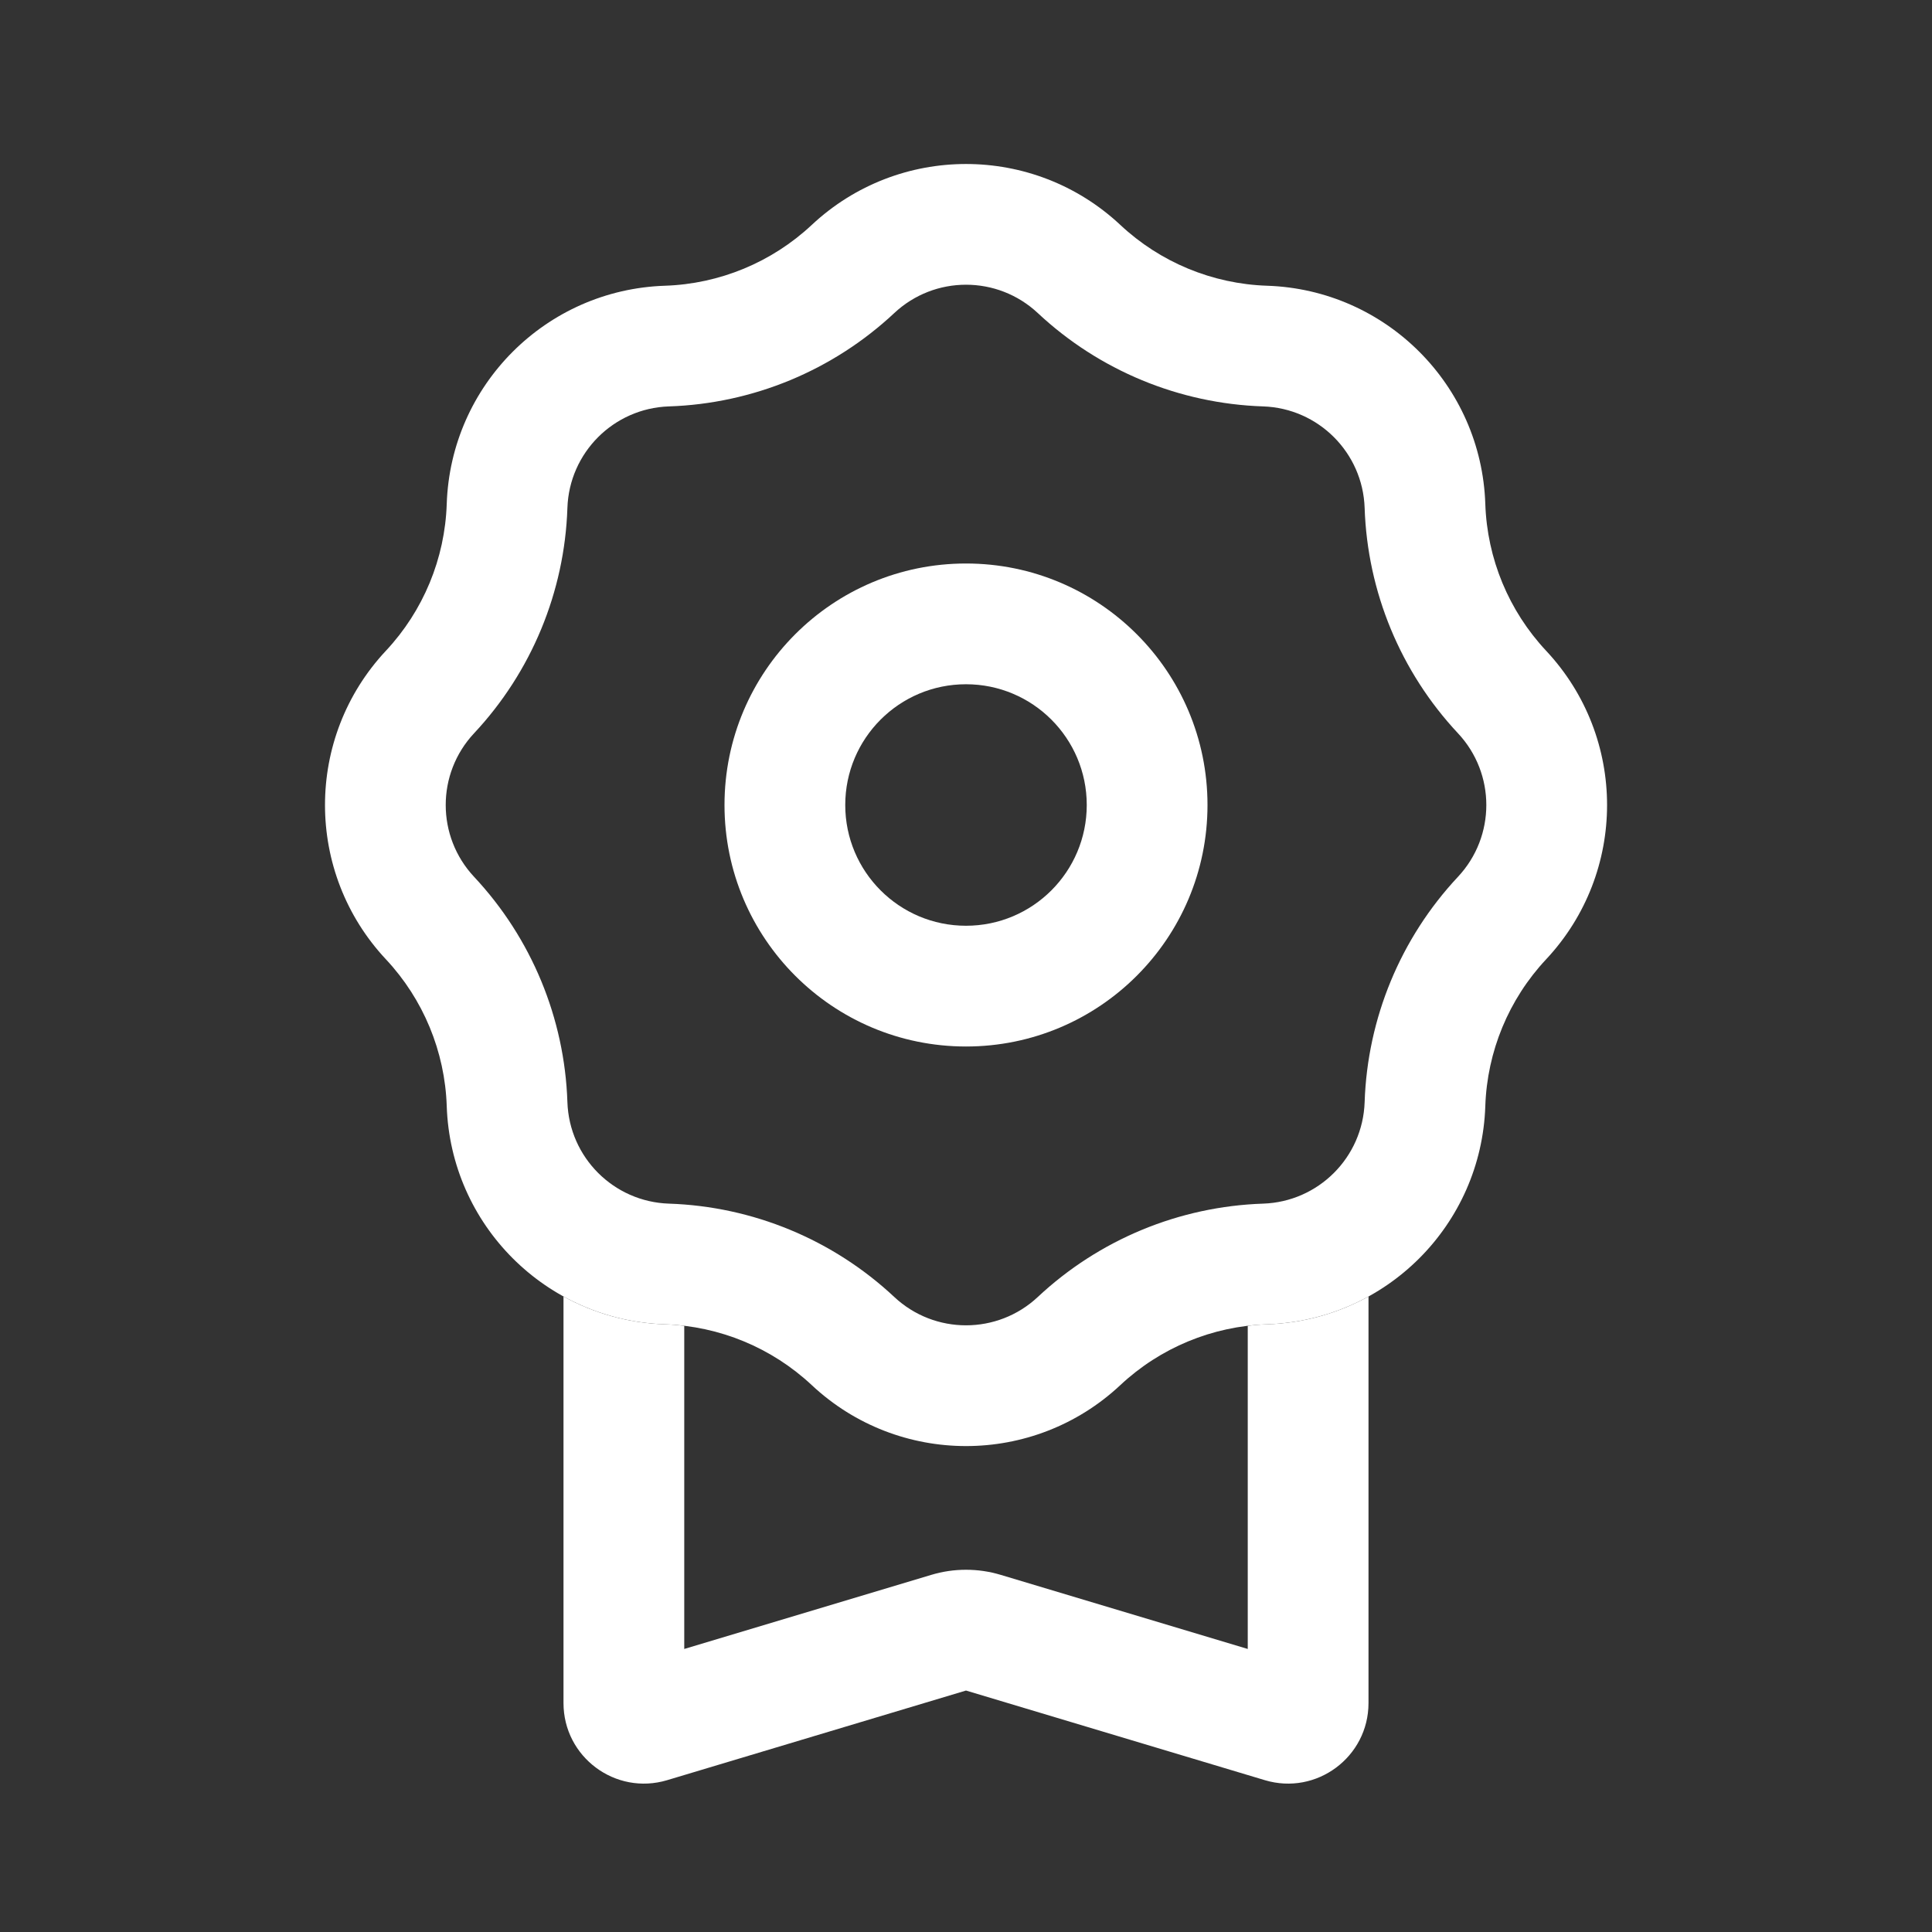
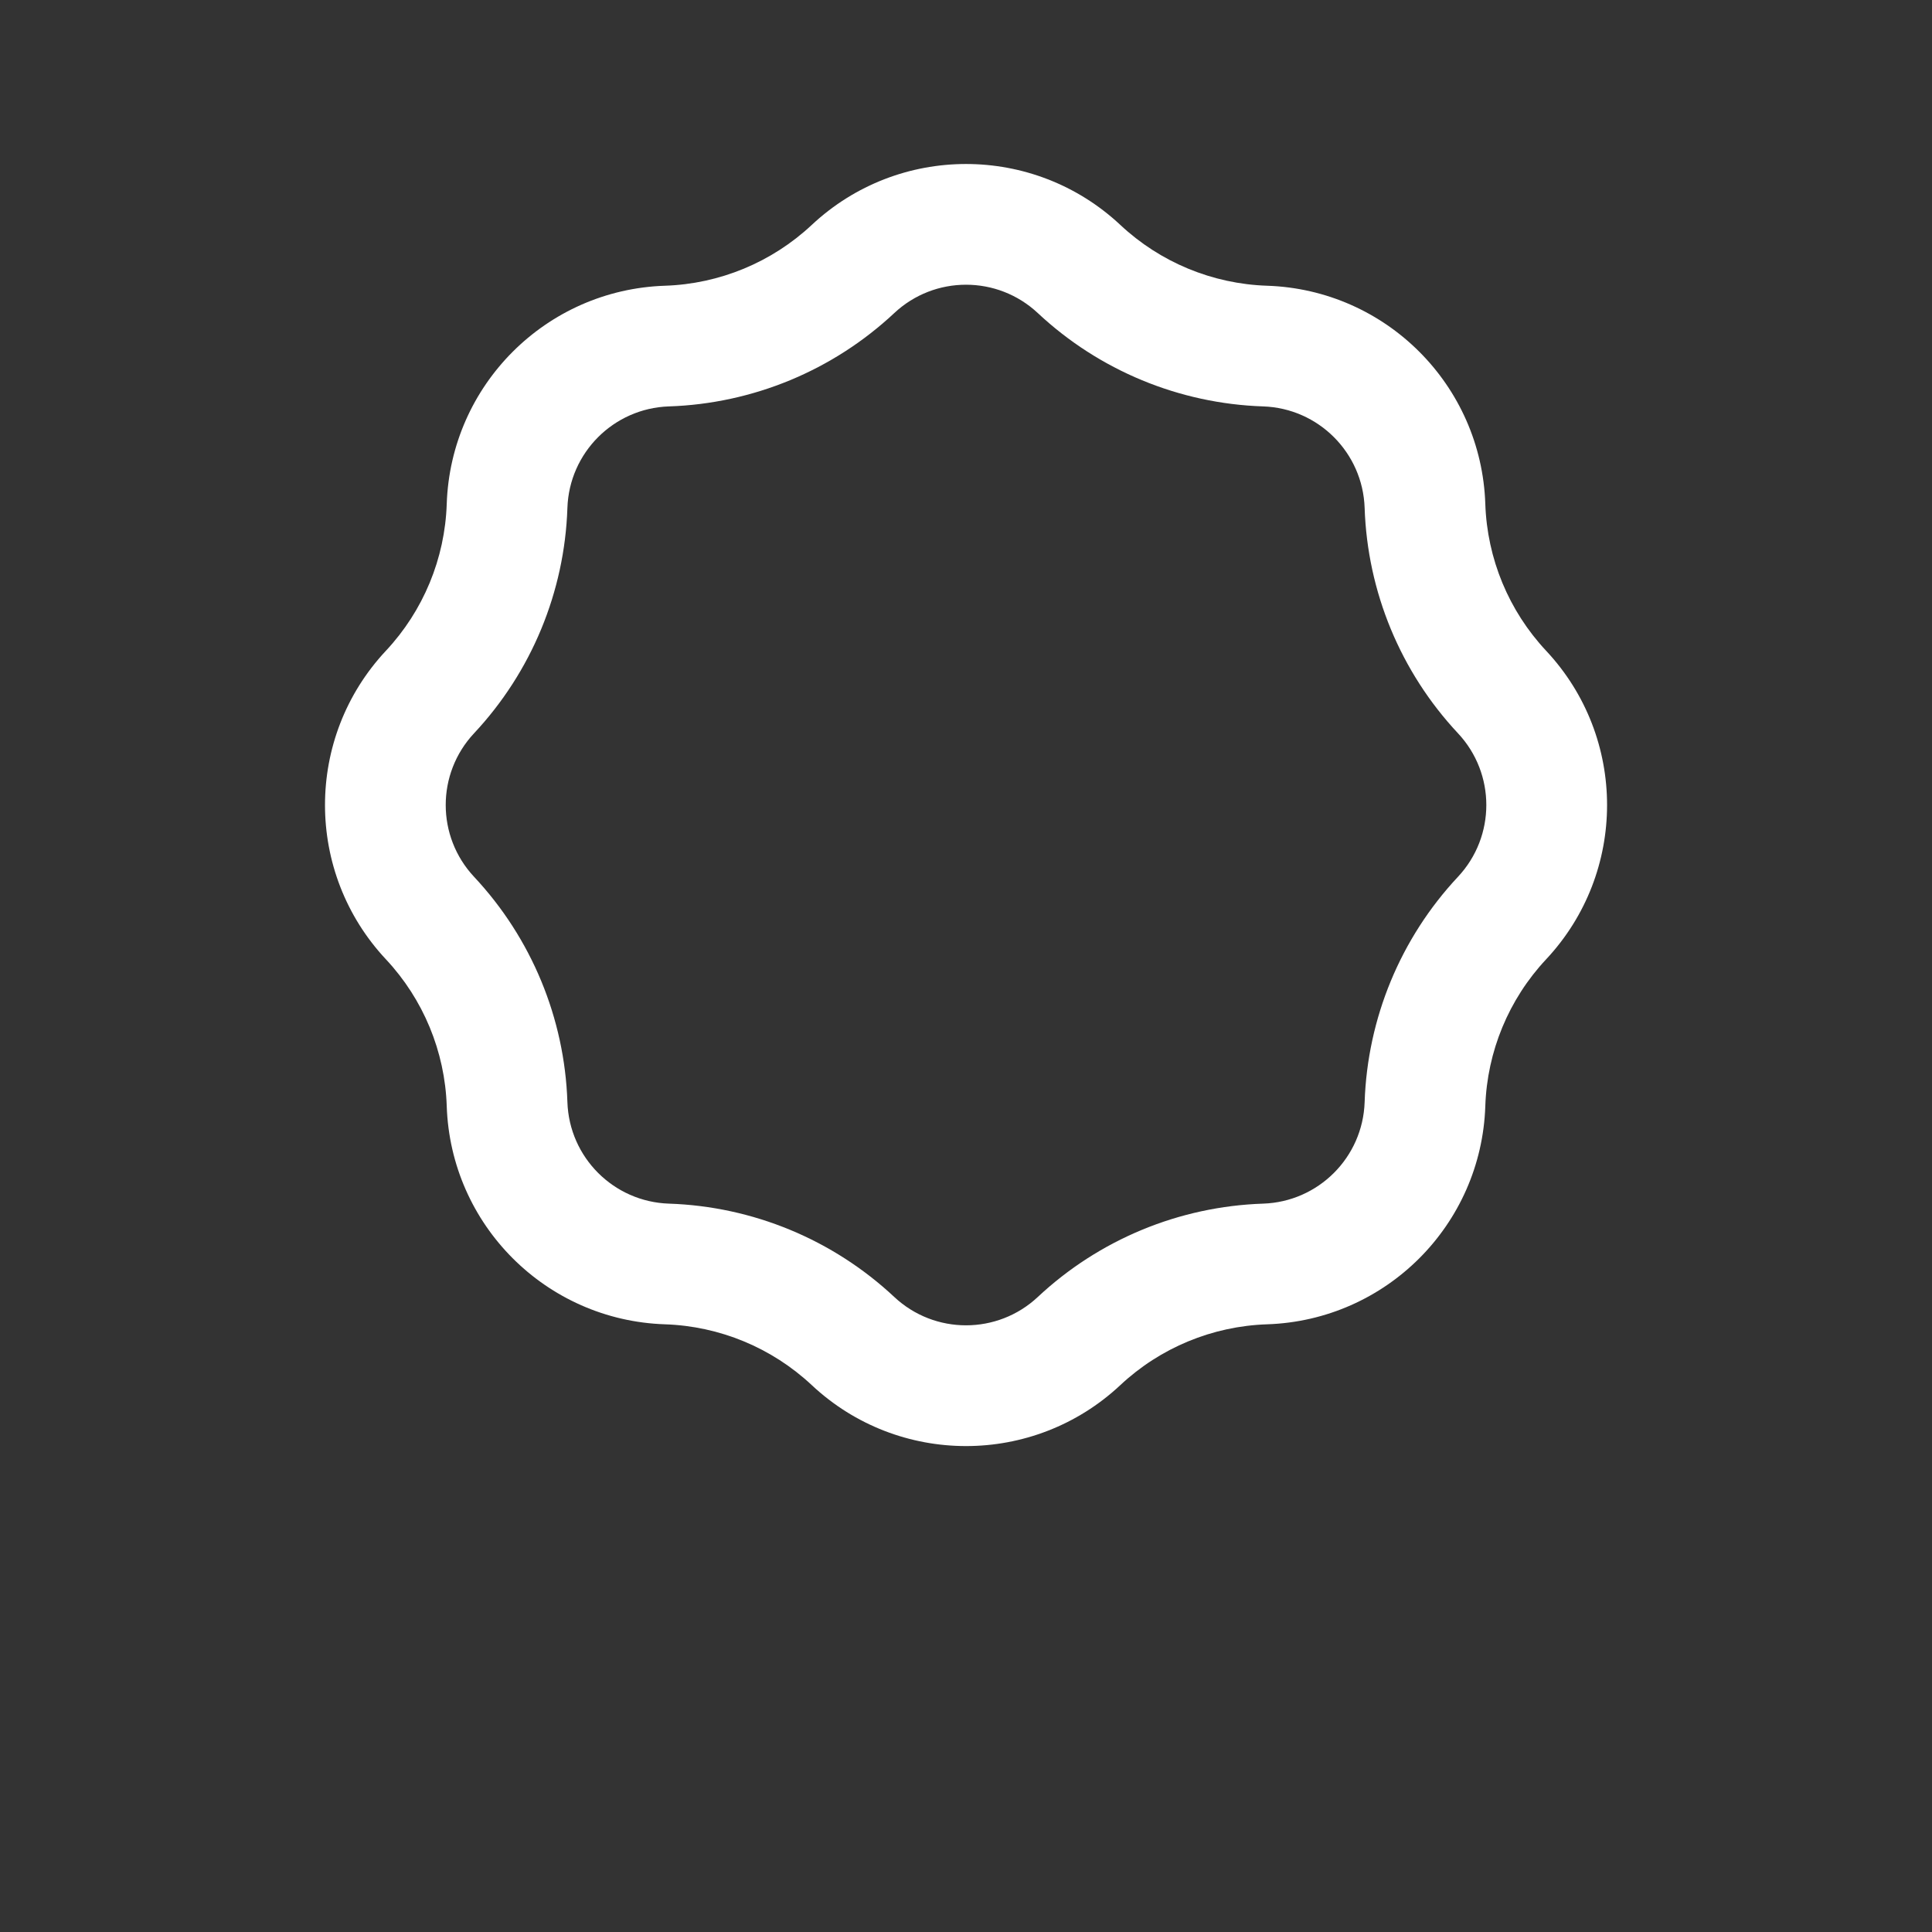
<svg xmlns="http://www.w3.org/2000/svg" width="48" height="48" viewBox="0 0 48 48" fill="none">
  <rect x="0" y="0" width="48" height="48" fill="#333333" stroke="none" />
  <path fill-rule="evenodd" clip-rule="evenodd" d="M20.168 5.588C22.324 3.57 25.677 3.57 27.834 5.588C28.826 6.517 30.122 7.054 31.481 7.099C34.434 7.197 36.804 9.567 36.902 12.52C36.947 13.879 37.484 15.175 38.413 16.168C40.432 18.324 40.432 21.677 38.413 23.834C37.484 24.826 36.947 26.123 36.902 27.481C36.804 30.434 34.434 32.804 31.481 32.902C30.122 32.947 28.826 33.484 27.834 34.413C25.677 36.432 22.324 36.432 20.168 34.413C19.175 33.484 17.879 32.947 16.52 32.902C13.567 32.804 11.197 30.434 11.099 27.481C11.054 26.123 10.517 24.826 9.588 23.834C7.57 21.677 7.57 18.324 9.588 16.168C10.517 15.175 11.054 13.879 11.099 12.52C11.197 9.567 13.567 7.197 16.52 7.099C17.879 7.054 19.175 6.517 20.168 5.588ZM16.619 10.097C18.705 10.028 20.694 9.204 22.218 7.778C23.221 6.839 24.78 6.839 25.784 7.778C27.307 9.204 29.297 10.028 31.382 10.097C32.755 10.143 33.858 11.246 33.904 12.619C33.973 14.705 34.797 16.694 36.223 18.218C37.162 19.221 37.162 20.78 36.223 21.784C34.797 23.307 33.973 25.297 33.904 27.382C33.858 28.756 32.755 29.858 31.382 29.904C29.297 29.973 27.307 30.797 25.784 32.223C24.78 33.162 23.221 33.162 22.218 32.223C20.694 30.797 18.705 29.973 16.619 29.904C15.246 29.858 14.143 28.756 14.097 27.382C14.028 25.297 13.204 23.307 11.778 21.784C10.839 20.78 10.839 19.221 11.778 18.218C13.204 16.694 14.028 14.705 14.097 12.619C14.143 11.246 15.246 10.143 16.619 10.097Z" fill="white" />
-   <path d="M14 42.312V32.211C14.751 32.625 15.607 32.872 16.519 32.902C16.681 32.907 16.841 32.92 17 32.939V40.968L23.138 39.127C23.7 38.958 24.3 38.958 24.862 39.127L31 40.968V32.939C31.159 32.92 31.32 32.907 31.481 32.902C32.393 32.872 33.249 32.625 34 32.211V42.312C34 43.652 32.709 44.613 31.425 44.228L24 42.001L16.575 44.228C15.291 44.613 14 43.652 14 42.312Z" fill="white" />
-   <path fill-rule="evenodd" clip-rule="evenodd" d="M24 23C25.657 23 27 21.657 27 20C27 18.343 25.657 17 24 17C22.343 17 21 18.343 21 20C21 21.657 22.343 23 24 23ZM24 26C27.314 26 30 23.314 30 20C30 16.686 27.314 14 24 14C20.686 14 18 16.686 18 20C18 23.314 20.686 26 24 26Z" fill="white" />
</svg>